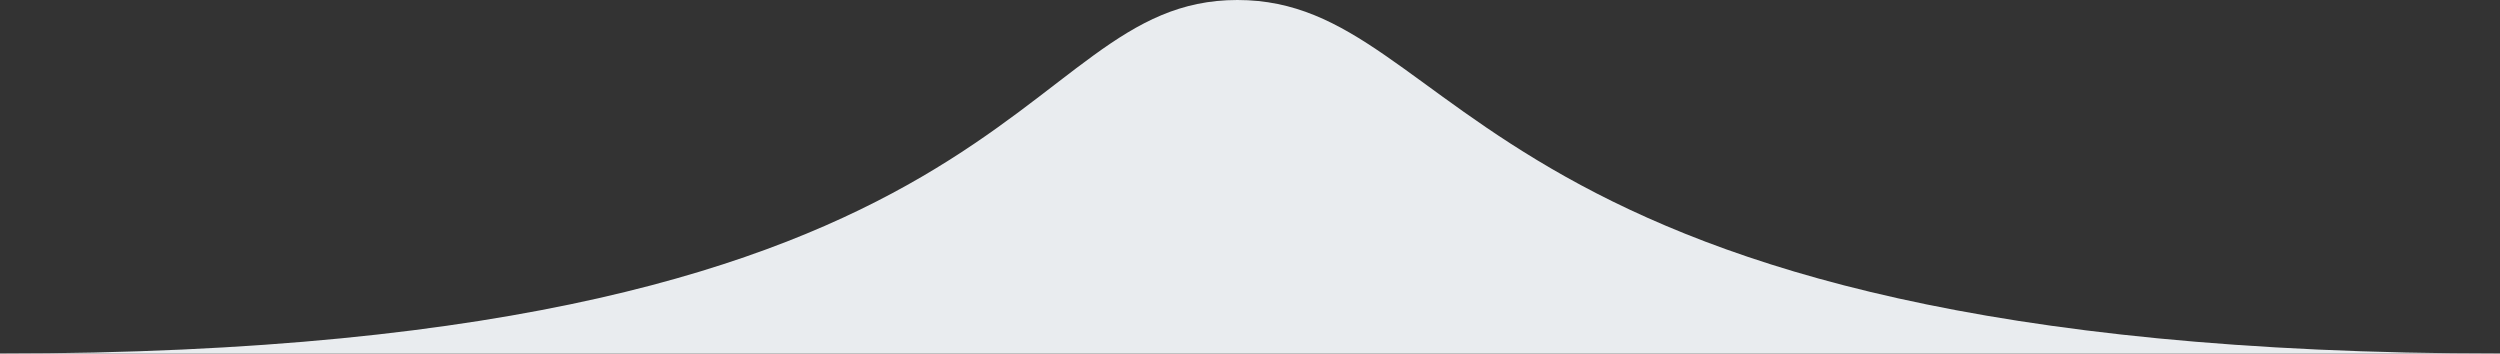
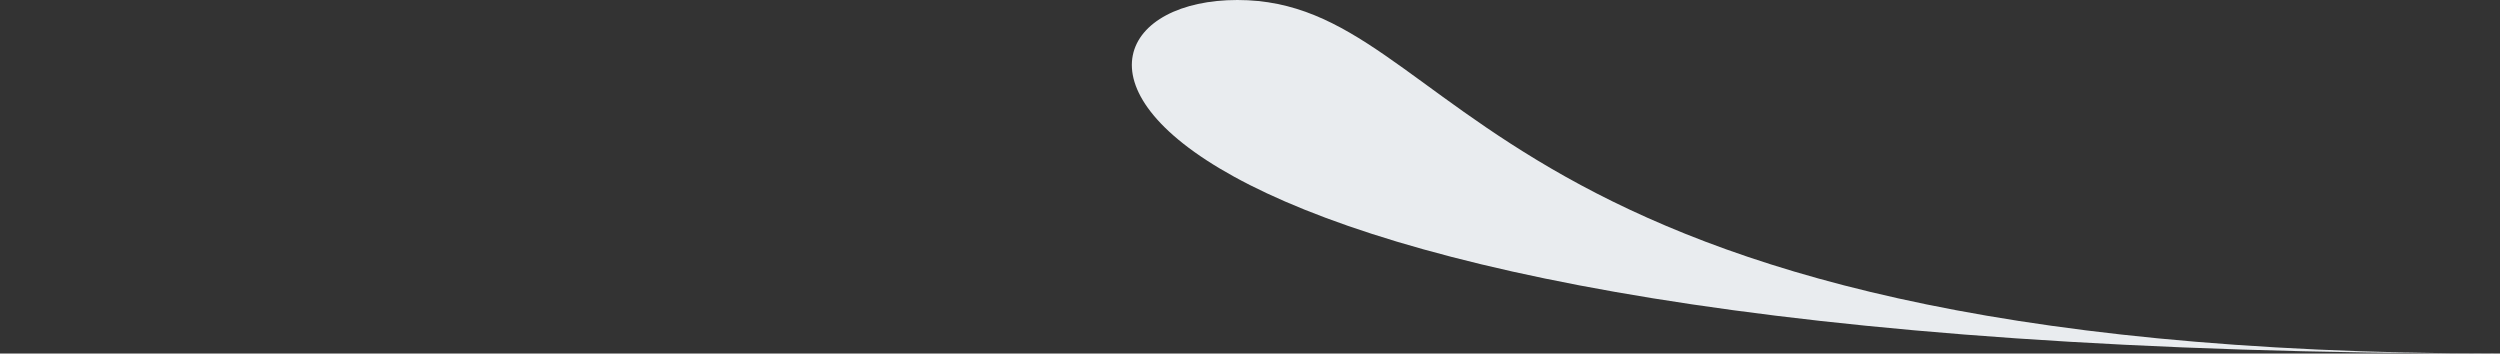
<svg xmlns="http://www.w3.org/2000/svg" width="99px" height="14px" viewBox="0 0 99 14" version="1.1">
  <rect x="0" y="0" width="99" height="14" fill="#333333" stroke="none" />
  <title>DE545F0B-C026-4151-88A9-4D2CB02889C4</title>
  <desc>Created with sketchtool.</desc>
  <g id="Infovuelos" stroke="none" stroke-width="1" fill="none" fill-rule="evenodd">
    <g id="X-1-1-0-0-0-0-MOB-Infovuelos-Ficha" transform="translate(-131, -789)" fill="#E9ECEF" fill-rule="nonzero">
      <g id="TABLA-DE-VUELOS" transform="translate(0, 514)">
        <g id="INFOVUELOS/MOB/Vuelo-EXPANDIDO" transform="translate(0, 211)">
          <g id="DETALLE" transform="translate(0, 64)">
            <g id="MENU/DESK/SUPERMENU/Solapa-ACTIVA-RAS" transform="translate(131, 0)">
-               <path d="M49,0 C58,0 58,14 99,14 L0,14 C41,14 40,0 49,0 Z" id="menu-supermenu-solapaActiva" />
+               <path d="M49,0 C58,0 58,14 99,14 C41,14 40,0 49,0 Z" id="menu-supermenu-solapaActiva" />
            </g>
          </g>
        </g>
      </g>
    </g>
  </g>
</svg>